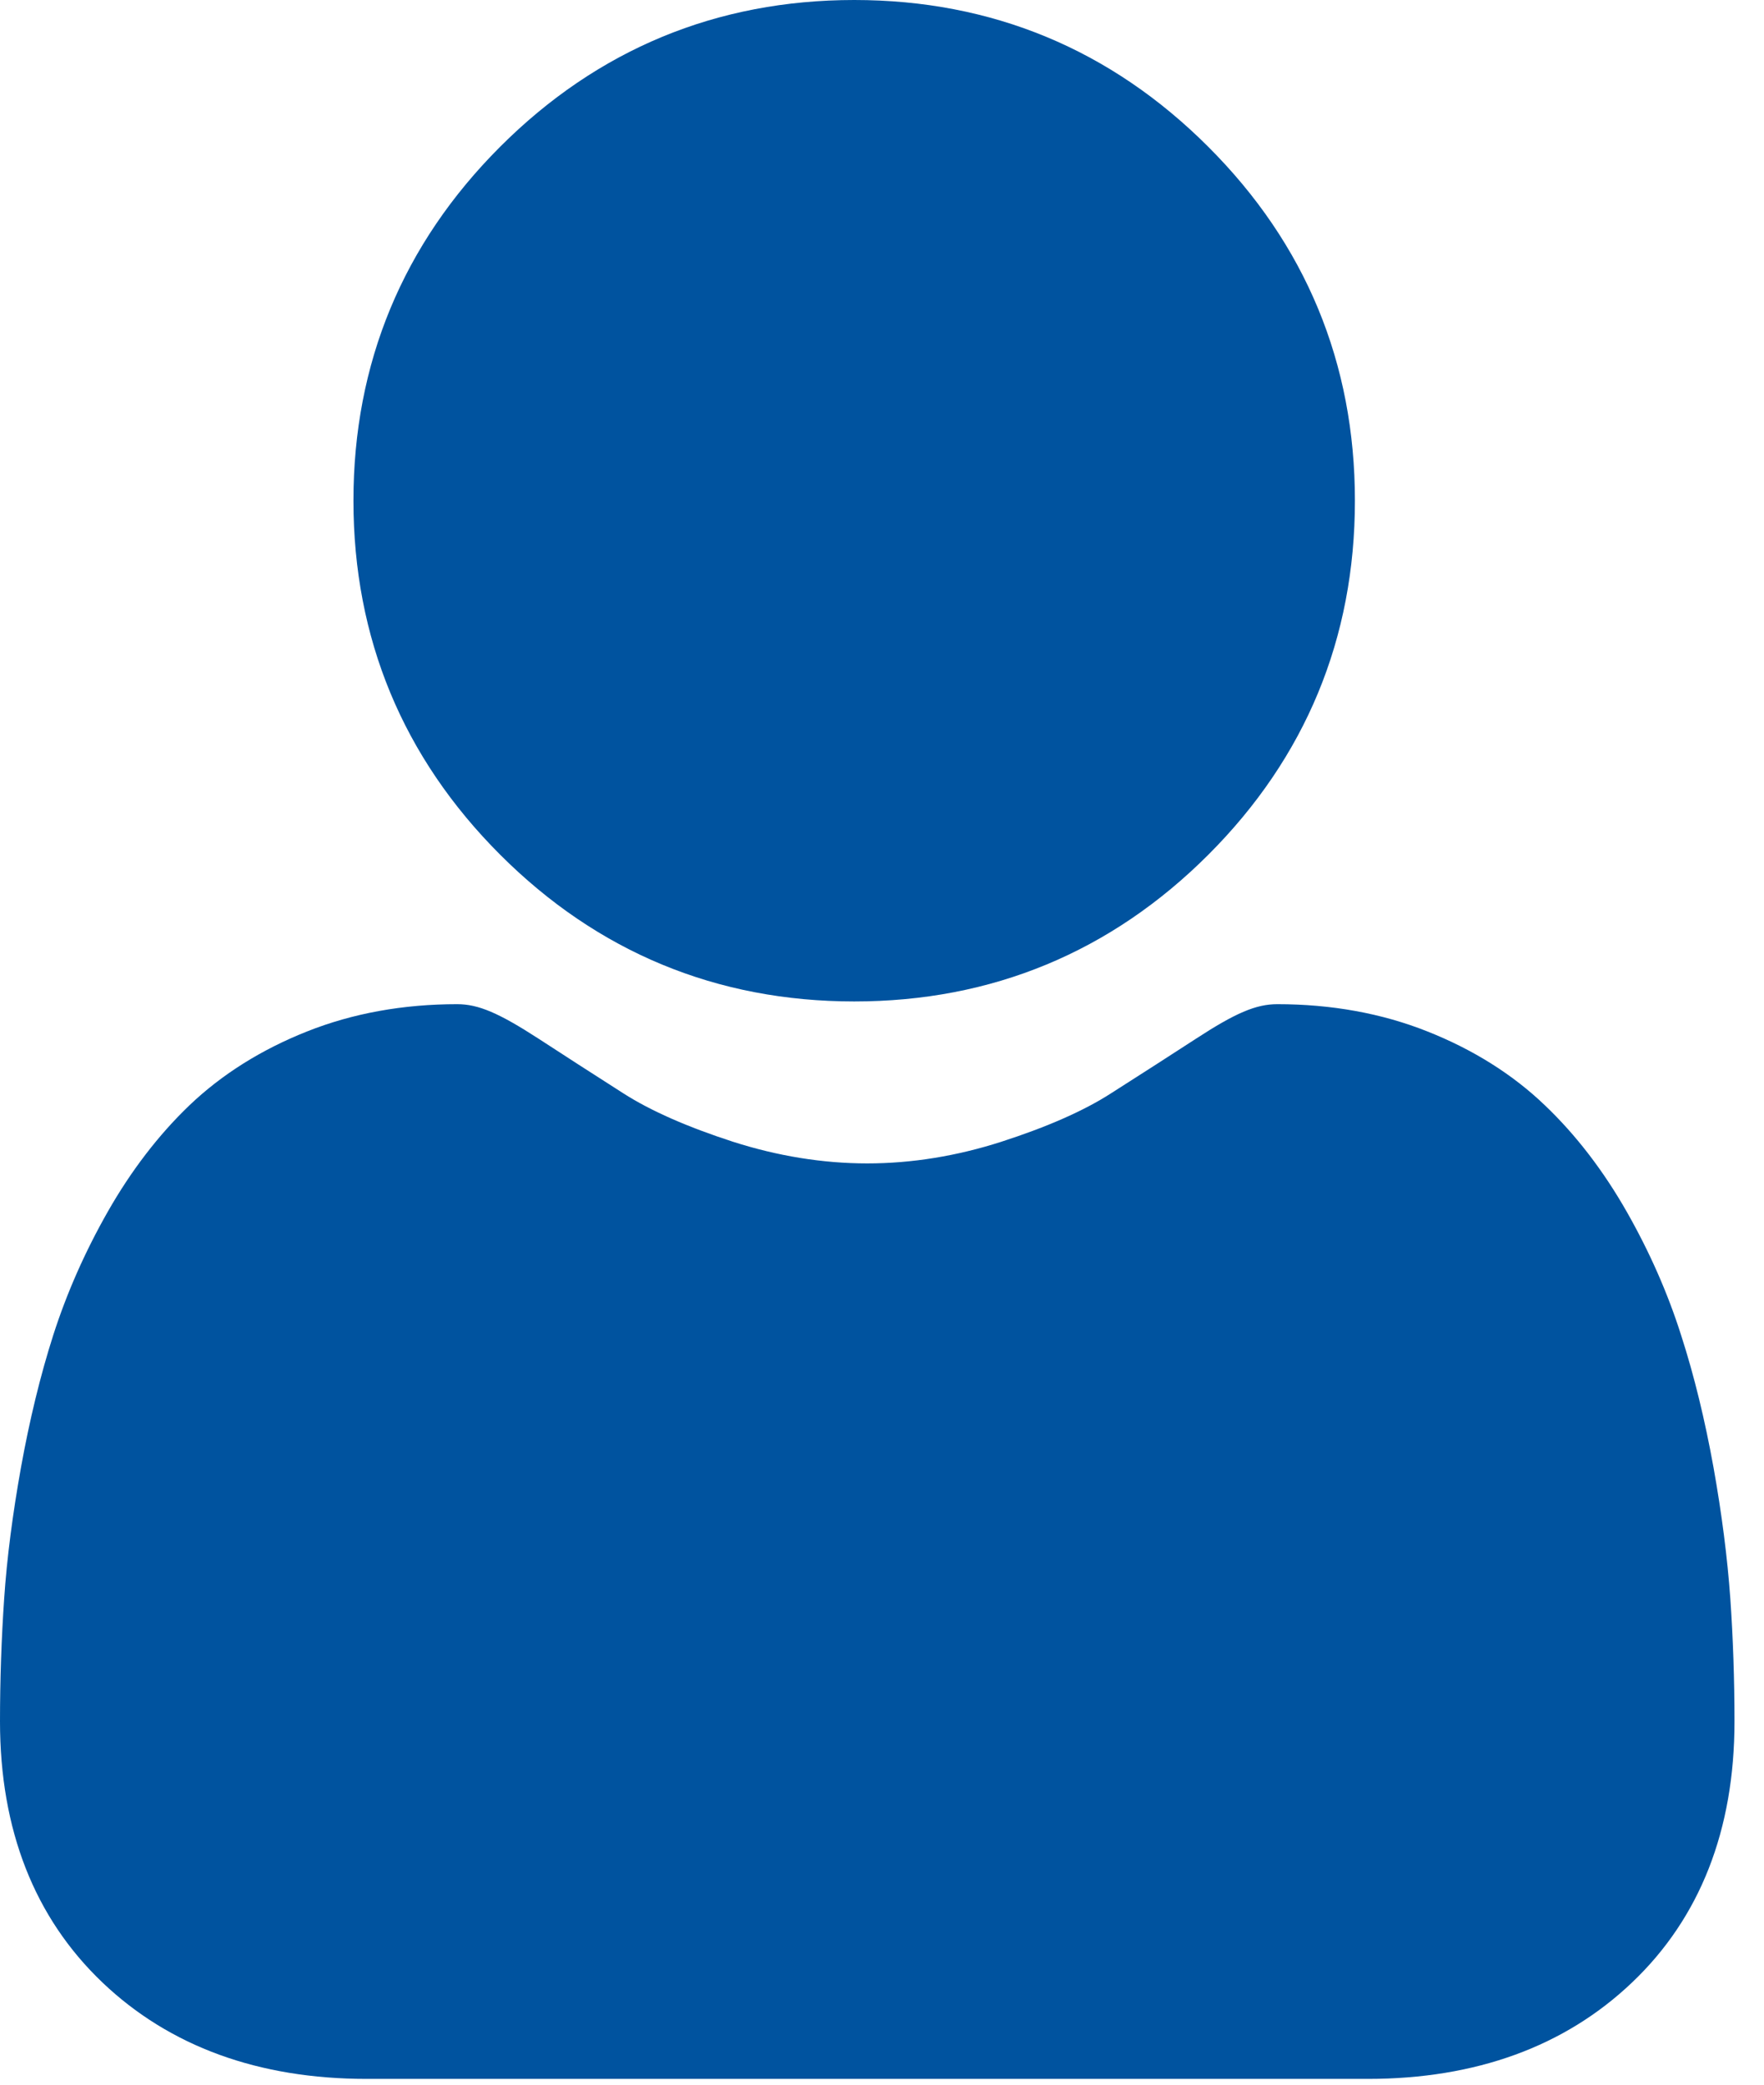
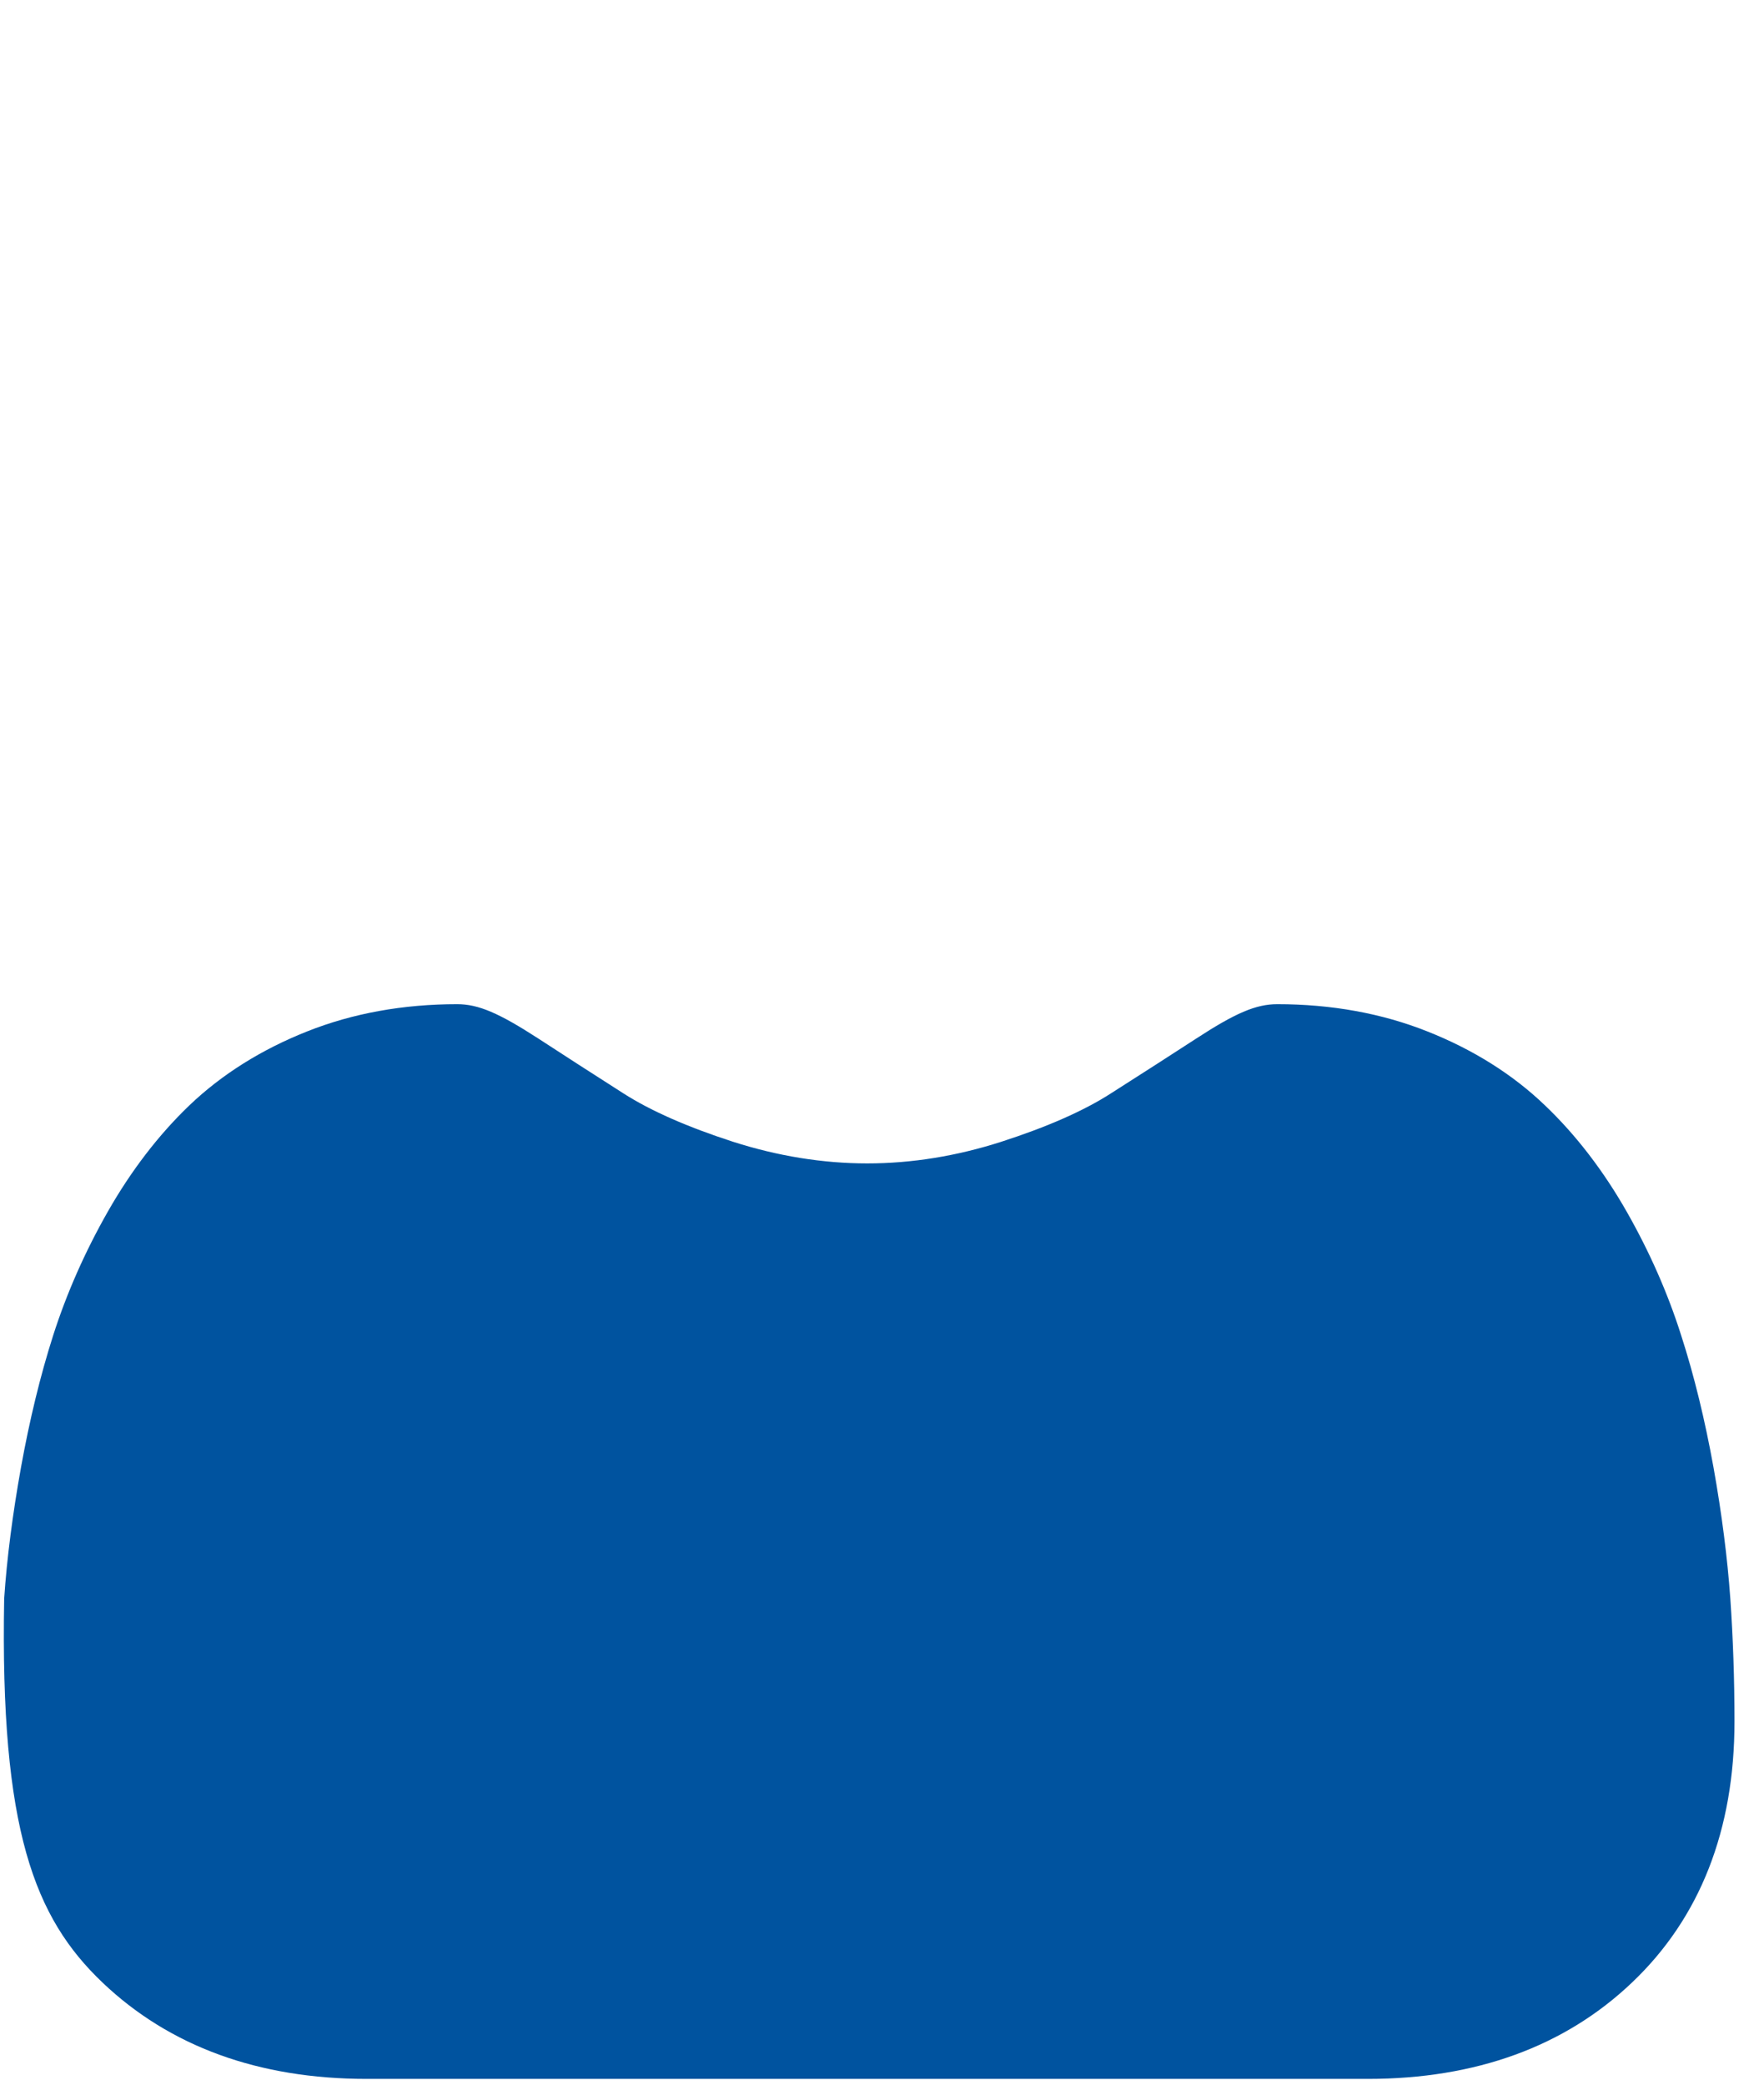
<svg xmlns="http://www.w3.org/2000/svg" width="11" height="13" viewBox="0 0 11 13" fill="none">
-   <path d="M5.327 6.245C6.185 6.245 6.928 5.937 7.535 5.33C8.142 4.723 8.449 3.98 8.449 3.122C8.449 2.265 8.142 1.522 7.534 0.915C6.927 0.308 6.185 0 5.327 0C4.469 0 3.726 0.308 3.119 0.915C2.512 1.522 2.204 2.265 2.204 3.122C2.204 3.98 2.512 4.723 3.119 5.33C3.726 5.937 4.469 6.245 5.327 6.245Z" fill="#00539F" />
-   <path d="M10.79 9.969C10.772 9.716 10.737 9.441 10.685 9.15C10.632 8.857 10.565 8.579 10.483 8.326C10.4 8.064 10.286 7.806 10.145 7.558C9.999 7.301 9.827 7.077 9.634 6.893C9.433 6.7 9.186 6.545 8.901 6.432C8.617 6.319 8.302 6.262 7.965 6.262C7.832 6.262 7.704 6.317 7.457 6.478C7.305 6.577 7.127 6.691 6.928 6.818C6.759 6.927 6.529 7.028 6.244 7.12C5.967 7.209 5.686 7.255 5.408 7.255C5.13 7.255 4.849 7.209 4.571 7.12C4.287 7.028 4.057 6.927 3.887 6.818C3.691 6.693 3.513 6.578 3.358 6.477C3.111 6.317 2.983 6.262 2.851 6.262C2.514 6.262 2.199 6.319 1.915 6.432C1.63 6.545 1.383 6.7 1.181 6.893C0.989 7.077 0.817 7.301 0.671 7.558C0.53 7.806 0.416 8.064 0.332 8.326C0.251 8.579 0.184 8.857 0.131 9.15C0.079 9.44 0.043 9.716 0.026 9.969C0.009 10.217 0 10.475 0 10.735C0 11.411 0.215 11.959 0.639 12.363C1.058 12.762 1.613 12.964 2.287 12.964H8.529C9.203 12.964 9.758 12.762 10.177 12.363C10.601 11.96 10.816 11.412 10.816 10.735C10.816 10.473 10.807 10.216 10.79 9.969Z" fill="#00539F" />
+   <path d="M10.79 9.969C10.772 9.716 10.737 9.441 10.685 9.15C10.632 8.857 10.565 8.579 10.483 8.326C10.4 8.064 10.286 7.806 10.145 7.558C9.999 7.301 9.827 7.077 9.634 6.893C9.433 6.7 9.186 6.545 8.901 6.432C8.617 6.319 8.302 6.262 7.965 6.262C7.832 6.262 7.704 6.317 7.457 6.478C7.305 6.577 7.127 6.691 6.928 6.818C6.759 6.927 6.529 7.028 6.244 7.12C5.967 7.209 5.686 7.255 5.408 7.255C5.13 7.255 4.849 7.209 4.571 7.12C4.287 7.028 4.057 6.927 3.887 6.818C3.691 6.693 3.513 6.578 3.358 6.477C3.111 6.317 2.983 6.262 2.851 6.262C2.514 6.262 2.199 6.319 1.915 6.432C1.63 6.545 1.383 6.7 1.181 6.893C0.989 7.077 0.817 7.301 0.671 7.558C0.53 7.806 0.416 8.064 0.332 8.326C0.251 8.579 0.184 8.857 0.131 9.15C0.079 9.44 0.043 9.716 0.026 9.969C0 11.411 0.215 11.959 0.639 12.363C1.058 12.762 1.613 12.964 2.287 12.964H8.529C9.203 12.964 9.758 12.762 10.177 12.363C10.601 11.96 10.816 11.412 10.816 10.735C10.816 10.473 10.807 10.216 10.79 9.969Z" fill="#00539F" />
</svg>